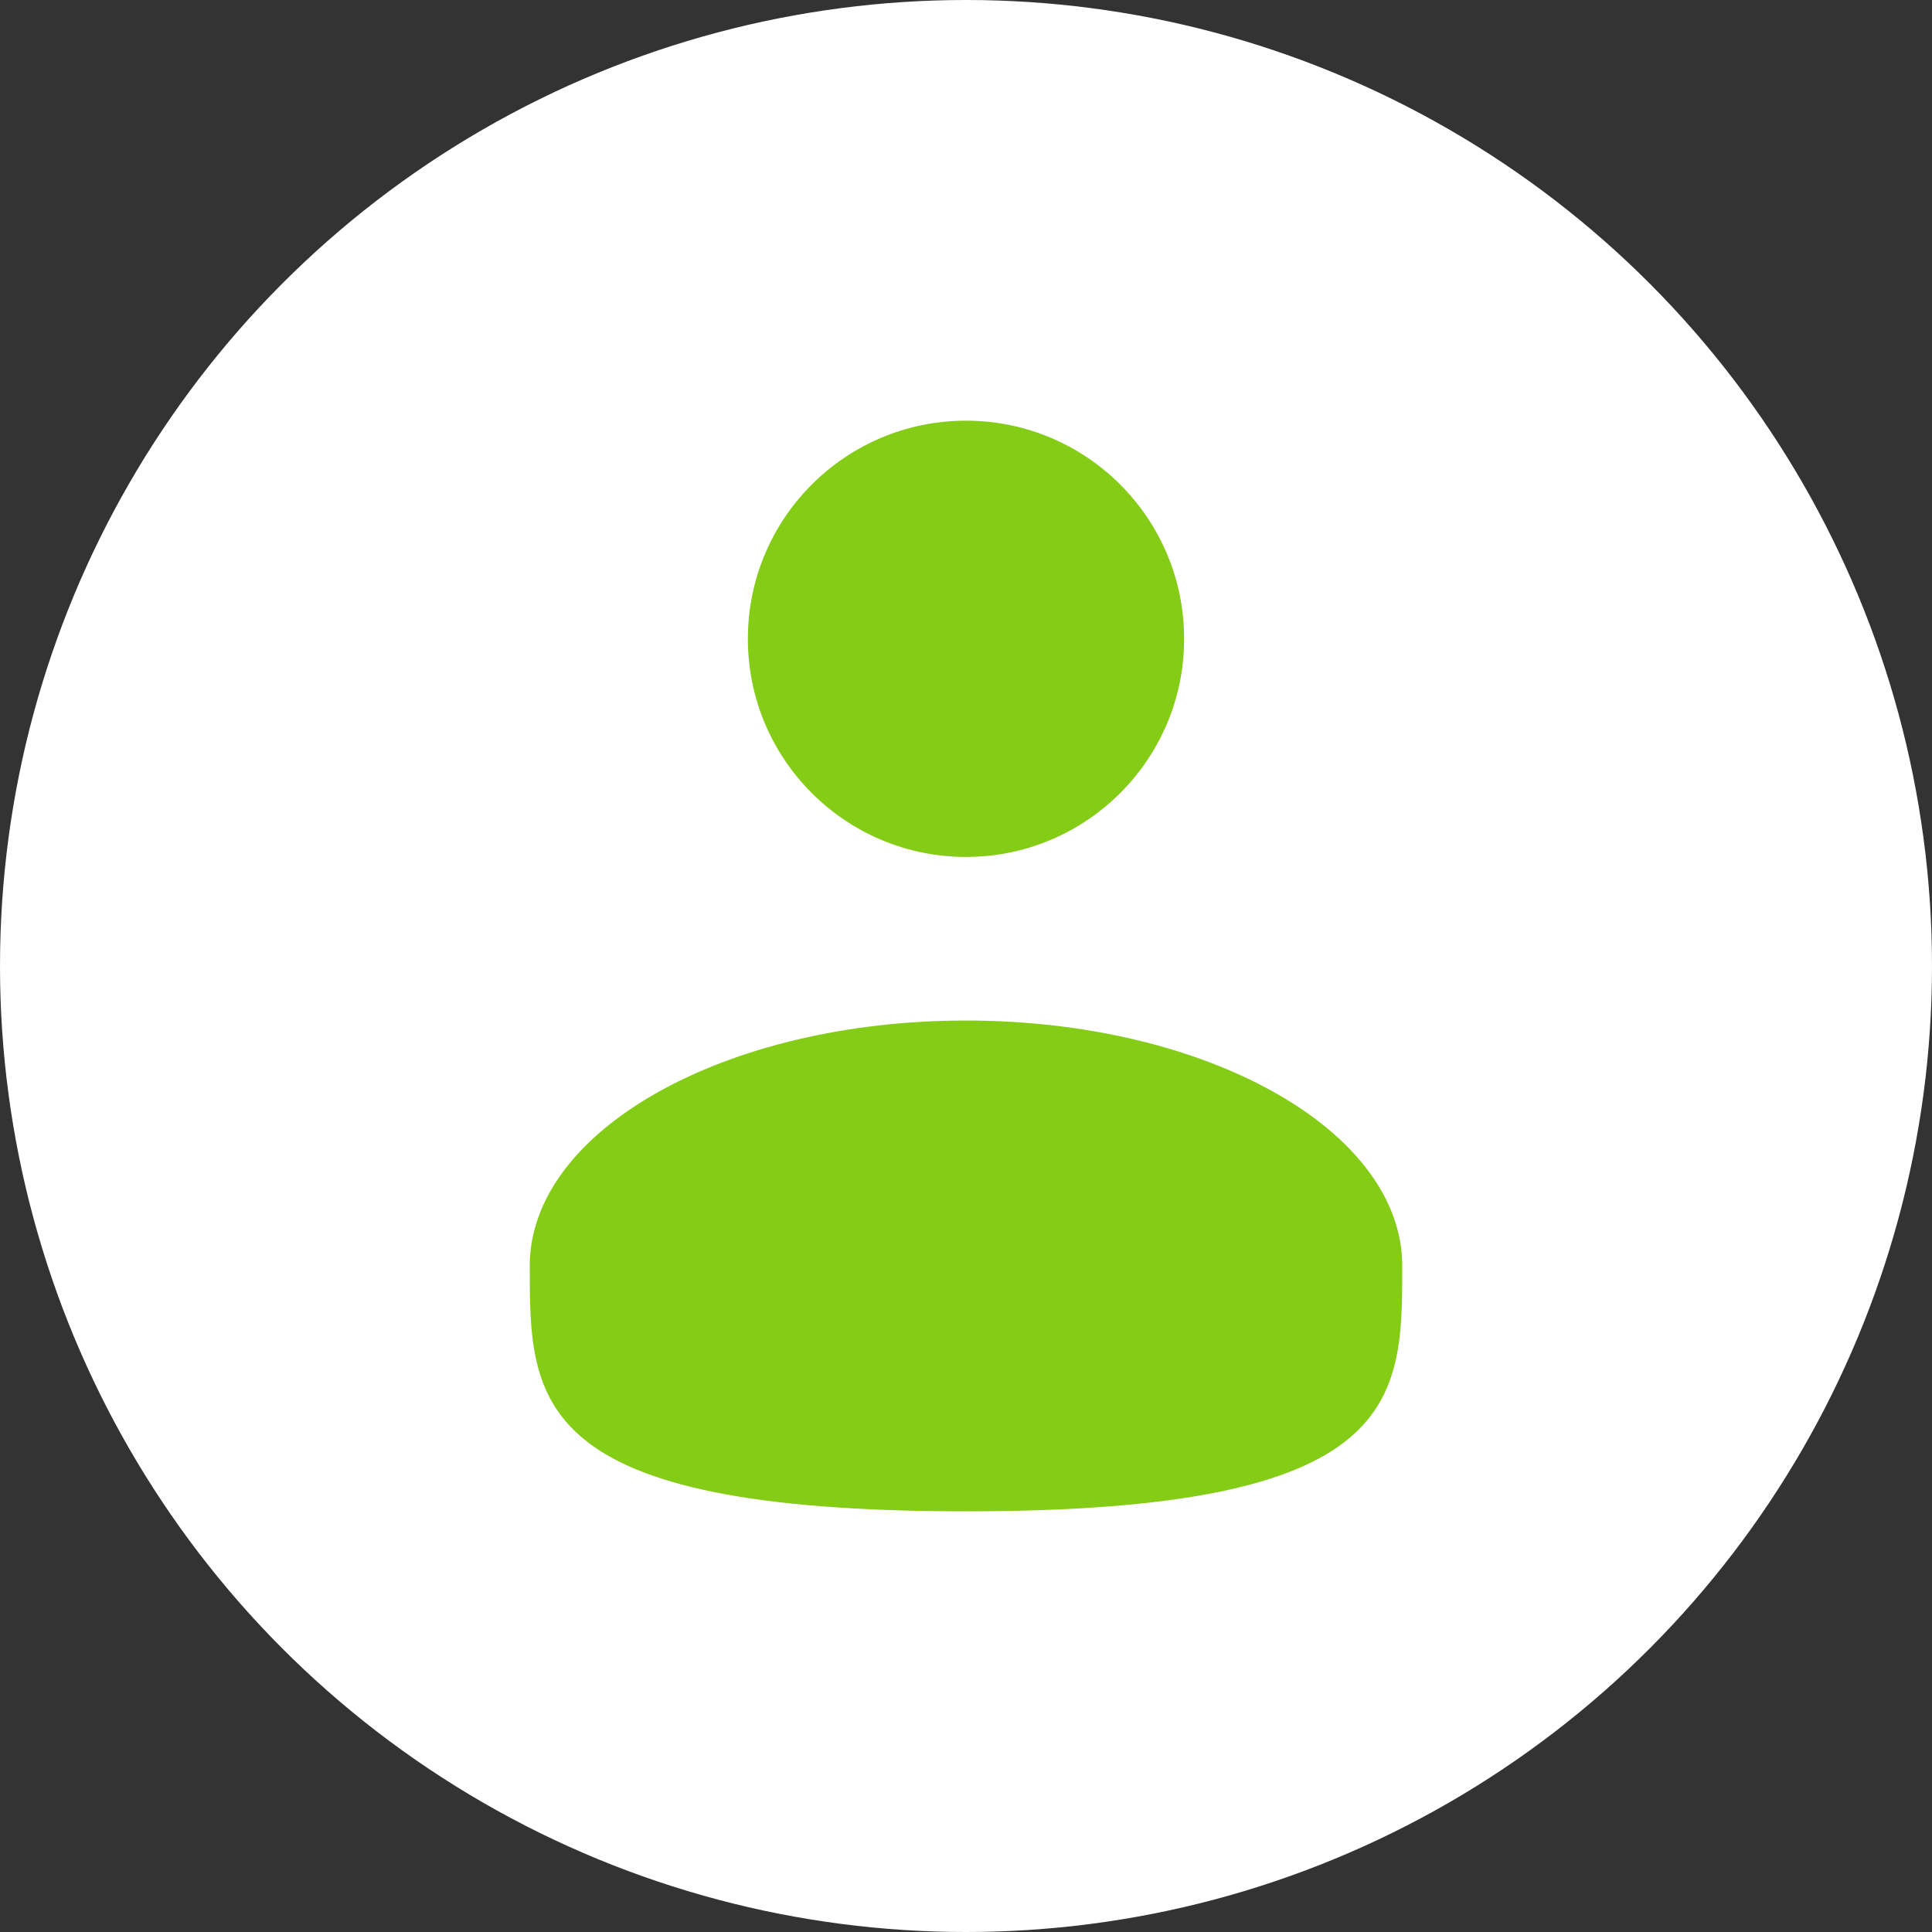
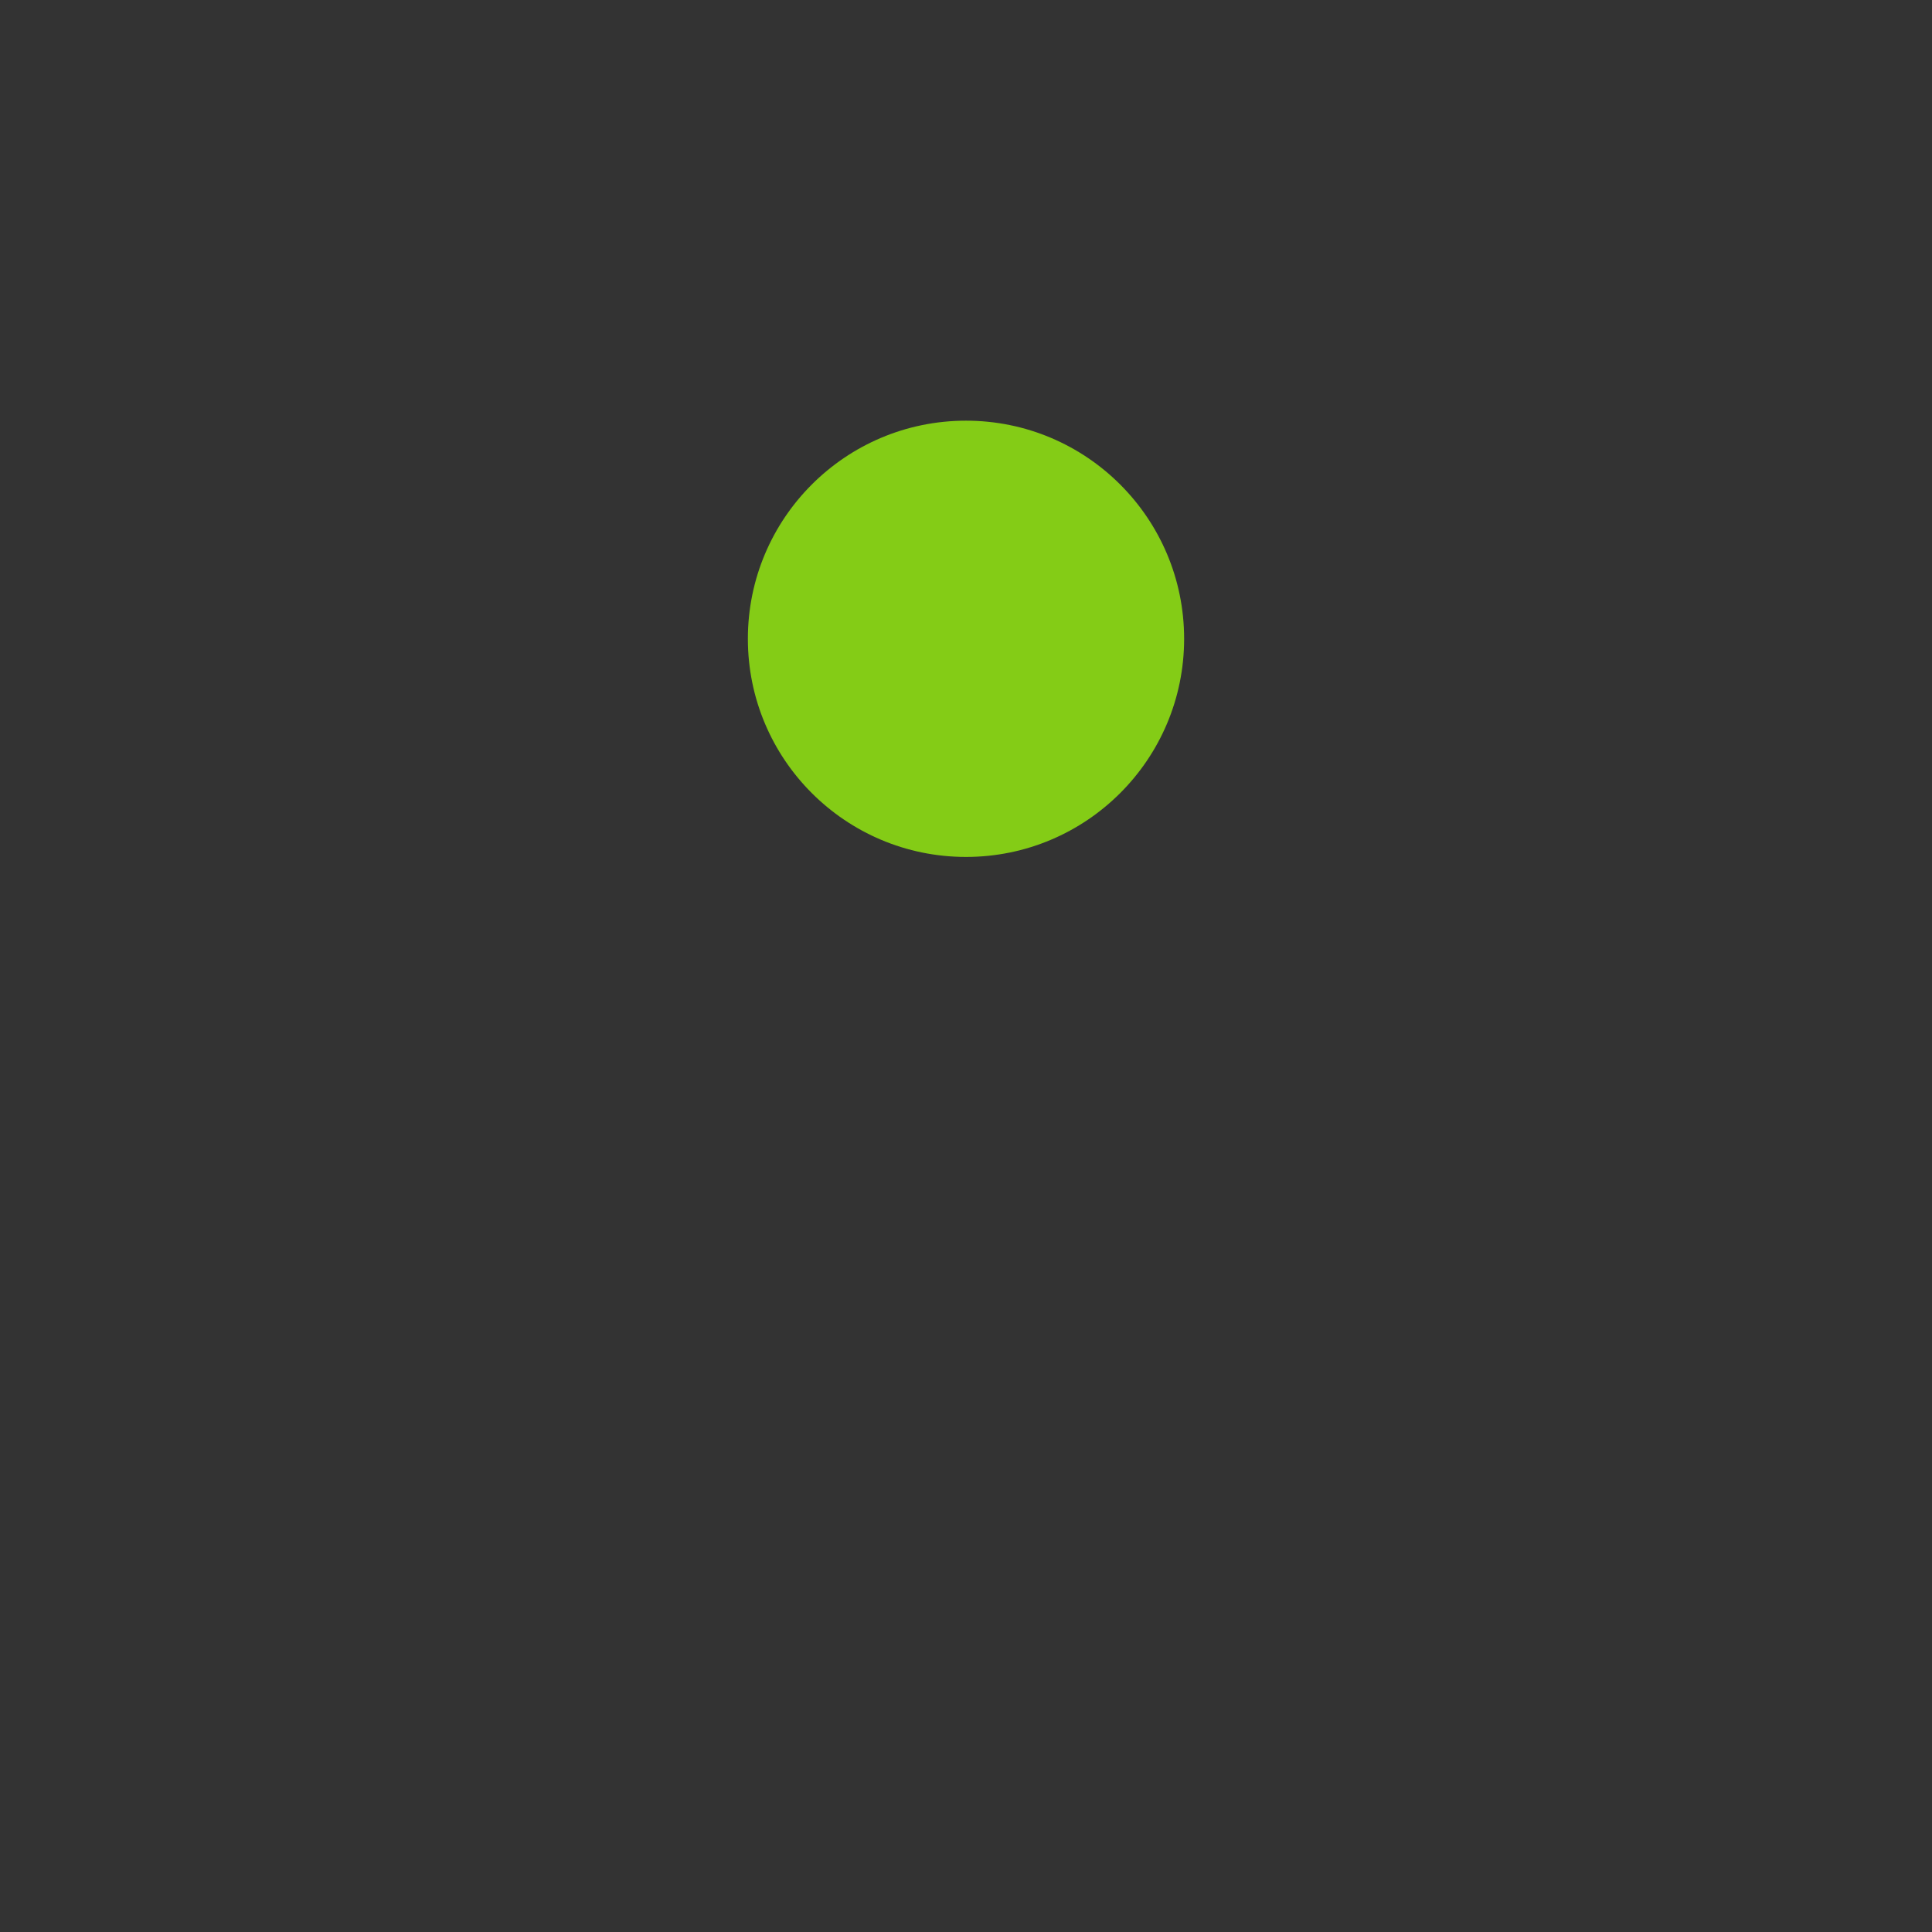
<svg xmlns="http://www.w3.org/2000/svg" width="62" height="62" viewBox="0 0 62 62" fill="none">
  <rect x="0" y="0" width="62" height="62" fill="#333333" stroke="none" />
-   <circle cx="31" cy="31" r="31" fill="white" />
  <path d="M31 27.5C34.866 27.5 38 24.366 38 20.5C38 16.634 34.866 13.5 31 13.5C27.134 13.5 24 16.634 24 20.5C24 24.366 27.134 27.5 31 27.5Z" fill="#84CC16" />
-   <path d="M45 40.625C45 44.974 45 48.5 31 48.5C17 48.5 17 44.974 17 40.625C17 36.276 23.268 32.75 31 32.75C38.731 32.75 45 36.276 45 40.625Z" fill="#84CC16" />
</svg>